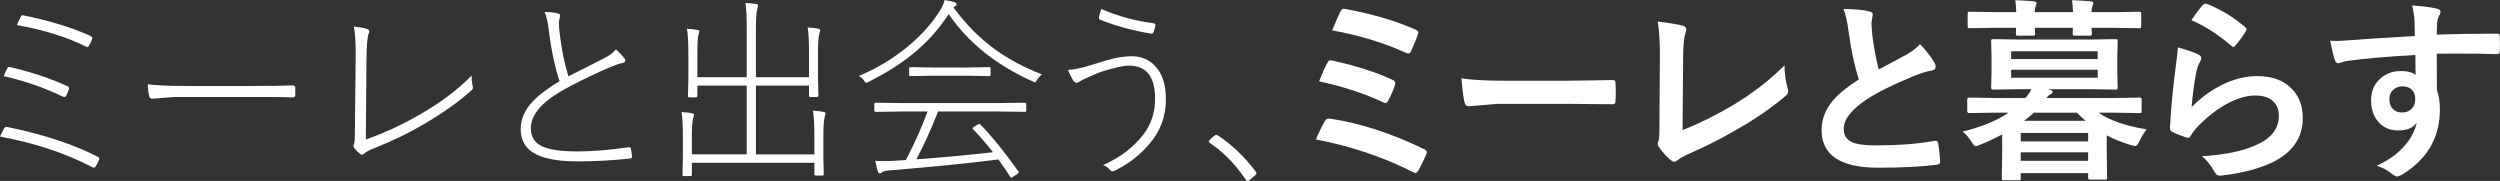
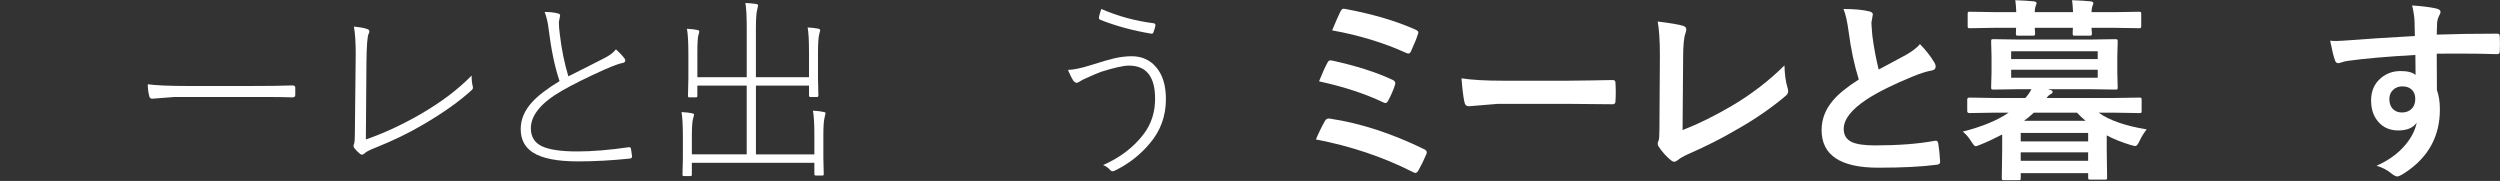
<svg xmlns="http://www.w3.org/2000/svg" id="_レイヤー_2" viewBox="0 0 1276.27 92.38">
  <rect x="0" y="0" width="1276.27" height="92.38" fill="#333333" stroke="none" />
  <defs>
    <style>.cls-1{fill:#fff;}</style>
  </defs>
  <g id="Layer_1">
-     <path class="cls-1" d="M0,69.68c.62-1.4,1.32-2.77,2.1-4.1.29-.52.68-.78,1.17-.78.16,0,.37.02.63.05,18.52,3.84,33.89,8.92,46.09,15.23.46.2.68.52.68.98,0,.23-.07.47-.2.73-.52,1.3-1.06,2.33-1.61,3.08-.29.49-.6.73-.93.73-.26,0-.55-.1-.88-.29-13.31-7-29-12.21-47.07-15.62ZM1.9,38.87c.52-1.37,1.16-2.73,1.9-4.1.2-.39.46-.59.78-.59.16,0,.41.03.73.1,10.77,2.51,20.48,5.75,29.1,9.72.55.23.83.57.83,1.03,0,.2-.05.46-.15.78-.33.98-.77,2-1.32,3.08-.23.42-.52.63-.88.63-.23,0-.54-.08-.93-.24-9.15-4.46-19.17-7.93-30.08-10.4ZM8.59,12.79c1.04-2.31,1.68-3.68,1.9-4.1.23-.62.54-.93.93-.93.16,0,.36.03.59.1,13.57,2.77,24.97,6.27,34.18,10.5.62.33.93.67.93,1.03,0,.16-.03.36-.1.59-.29.88-.83,2.02-1.61,3.42-.23.39-.47.59-.73.59s-.65-.13-1.17-.39c-9.86-4.85-21.5-8.45-34.91-10.79Z" />
    <path class="cls-1" d="M75.44,43.02c4.49.59,11.36.88,20.61.88h31.79c9.28,0,16.44-.1,21.48-.29.94,0,1.42.37,1.42,1.12v3.76c0,.81-.47,1.22-1.42,1.22-3.48-.13-7.88-.2-13.18-.2h-47.07l-11.43.88c-.75,0-1.22-.41-1.42-1.22-.52-1.99-.78-4.04-.78-6.15Z" />
    <path class="cls-1" d="M186.77,71.19c8.95-3.06,18.25-7.36,27.88-12.89,10.51-6.09,19.22-12.66,26.12-19.73,0,2.25.2,4.12.59,5.62.06.23.1.44.1.63,0,.36-.18.72-.54,1.07-6.35,5.83-14.68,11.75-25,17.77-7.42,4.36-15.58,8.3-24.46,11.82-2.9,1.17-4.62,2.07-5.18,2.69-.52.52-1.01.78-1.46.78-.36,0-.72-.15-1.07-.44-1.07-.88-2.03-1.86-2.88-2.93-.26-.36-.39-.73-.39-1.12,0-.33.1-.68.29-1.07.26-.72.39-2.31.39-4.79l.39-36.23c.03-1.95.05-3.56.05-4.83,0-5.99-.31-10.64-.93-13.96,3.35.33,5.68.77,6.98,1.32.62.23.93.62.93,1.17,0,.36-.13.77-.39,1.22-.65,1.17-1.03,6.17-1.12,14.99l-.29,38.92Z" />
    <path class="cls-1" d="M278.03,6.1c2.6,0,4.9.26,6.88.78.68.16,1.03.5,1.03,1.03l-.63,3.37c0,1.79.16,3.89.49,6.3.88,7.55,2.33,14.68,4.35,21.39,1.63-.85,5-2.54,10.11-5.08,3.68-1.86,6.61-3.35,8.79-4.49,2.41-1.27,4.2-2.67,5.37-4.2,1.79,1.56,3.27,3.12,4.44,4.69.23.29.34.62.34.98,0,.75-.52,1.19-1.56,1.32-1.6.29-4.52,1.37-8.79,3.22-8.89,3.97-16.26,7.63-22.12,10.99-10.48,6.05-15.72,12.42-15.72,19.09,0,4.33,1.89,7.39,5.66,9.18,3.71,1.76,9.73,2.64,18.07,2.64,7.65,0,16.39-.72,26.22-2.15h.24c.55,0,.86.28.93.83.26,1.53.44,2.77.54,3.71v.24c0,.62-.44.96-1.32,1.03-9.11.94-17.89,1.42-26.32,1.42-10.55,0-18.18-1.5-22.9-4.49-4.2-2.67-6.3-6.67-6.3-12.01,0-4.85,1.87-9.36,5.62-13.53,3.09-3.45,7.83-7.1,14.21-10.94-2.38-7.03-4.22-15.74-5.52-26.12-.39-3.55-1.09-6.61-2.1-9.18Z" />
    <path class="cls-1" d="M381.2,78.81v-35.11h-25.2v5.32c0,.46-.23.68-.68.68h-3.42c-.46,0-.68-.23-.68-.68l.2-8.74v-13.18c0-5.63-.24-9.77-.73-12.4,2.12.1,3.89.29,5.32.59.65.13.98.41.98.83,0,.26-.13.8-.39,1.61-.39,1.07-.59,4.17-.59,9.28v12.4h25.2V14.31c0-5.96-.23-10.22-.68-12.79,1.66.07,3.45.23,5.37.49.75.13,1.12.39,1.12.78,0,.16-.13.77-.39,1.81-.49,1.73-.73,4.9-.73,9.52v25.29h27.1v-12.99c0-5.63-.23-9.77-.68-12.4,1.99.1,3.74.29,5.27.59.75.13,1.12.41,1.12.83,0,.23-.13.75-.39,1.56-.49,1.86-.73,5-.73,9.42v13.28l.2,9.08c0,.49-.23.73-.68.73h-3.37c-.49,0-.73-.24-.73-.73v-5.08h-27.1v35.11h29.83v-10.01c0-5.57-.24-9.67-.73-12.3,2.15.1,3.92.31,5.32.63.75.1,1.12.33,1.12.68,0,.2-.13.77-.39,1.71-.49,1.69-.73,4.79-.73,9.28v11.72l.2,8.4c0,.46-.2.68-.59.68h-3.52c-.46,0-.68-.23-.68-.68v-5.81h-62.55v6.1c0,.46-.23.68-.68.68h-3.42c-.46,0-.68-.23-.68-.68l.2-8.11v-11.62c0-5.6-.23-9.68-.68-12.26,2.15.1,3.91.29,5.27.59.75.13,1.12.39,1.12.78,0,.16-.13.7-.39,1.61-.49,1.3-.73,4.33-.73,9.08v9.52h28.03Z" />
-     <path class="cls-1" d="M486.72,3.81c6.45,8.72,13.66,15.95,21.63,21.68,6.74,4.82,14.6,8.98,23.58,12.5-1.11.91-1.94,1.84-2.49,2.78-.52.85-.9,1.27-1.12,1.27-.16,0-.52-.15-1.07-.44-18.75-8.43-33.06-19.91-42.92-34.42-5.31,8.14-11.78,15.22-19.43,21.24-5.92,4.69-13.09,9.15-21.48,13.38-.65.29-1.06.44-1.22.44-.29,0-.68-.39-1.17-1.17-.62-.91-1.48-1.68-2.59-2.29,9.6-4.04,18.23-9.29,25.88-15.77,6.48-5.5,11.69-11.41,15.62-17.72,1.04-1.59,1.81-3.35,2.29-5.27,1.86.29,3.45.62,4.79.98.88.29,1.32.7,1.32,1.22,0,.36-.2.65-.59.88-.55.26-.9.5-1.03.73ZM509.72,81.4c-14.16,1.82-32.65,3.68-55.47,5.57-2.21.2-3.52.5-3.91.93-.39.39-.8.59-1.22.59-.39,0-.72-.33-.98-.98-.26-.75-.7-2.56-1.32-5.42,1.33.1,2.78.15,4.35.15,1.99,0,4.17-.08,6.54-.24,1.01-.06,2.59-.16,4.74-.29,4.72-9.11,8.41-17.38,11.08-24.8h-12.5l-13.92.2c-.52,0-.78-.23-.78-.68v-3.32c0-.46.26-.68.78-.68l13.92.2h48.19l14.01-.2c.46,0,.68.23.68.68v3.32c0,.46-.23.68-.68.68l-14.01-.2h-30.32c-3.68,9.31-7.37,17.45-11.08,24.41,13.02-.91,26.06-2.12,39.11-3.61-2.96-3.81-6.36-7.75-10.21-11.82-.16-.16-.24-.31-.24-.44,0-.16.31-.44.93-.83l1.71-1.03c.36-.2.63-.29.83-.29.16,0,.33.07.49.2,6.22,6.41,12.68,14.39,19.38,23.93.16.13.24.28.24.44,0,.2-.24.5-.73.93l-1.81,1.22c-.68.46-1.11.68-1.27.68s-.34-.16-.54-.49c-1.73-2.73-3.73-5.66-6.01-8.79ZM476.71,34.47h16.41l11.91-.2c.46,0,.68.23.68.68v3.22c0,.46-.23.68-.68.68l-11.91-.2h-16.41l-11.87.2c-.49,0-.73-.23-.73-.68v-3.22c0-.46.24-.68.73-.68l11.87.2Z" />
    <path class="cls-1" d="M545.21,35.69c2.9-.1,6.62-.86,11.18-2.29,6.05-1.92,10.25-3.14,12.6-3.66,3.06-.68,5.97-1.03,8.74-1.03,5.21,0,9.41,1.9,12.6,5.71,3.25,3.87,4.88,9.26,4.88,16.16,0,8.72-2.77,16.29-8.3,22.71-4.79,5.73-10.64,10.3-17.58,13.72-.55.29-1.01.44-1.37.44-.39,0-.75-.18-1.07-.54-1.14-1.27-2.39-2.15-3.76-2.64,8.76-3.84,15.71-9.16,20.85-15.97,3.81-5.11,5.71-11.08,5.71-17.92,0-11.26-4.46-16.89-13.38-16.89-2.77,0-7.5,1.06-14.21,3.17-1.82.65-4.92,1.99-9.28,4l-1.9,1.12c-.52.33-.96.49-1.32.49-.59,0-1.19-.44-1.81-1.32-.65-.98-1.51-2.73-2.59-5.27ZM562.21,4.59c8.5,3.68,17.4,6.1,26.71,7.28.62.1.93.42.93.98v.24c-.16.85-.47,1.9-.93,3.17-.16.62-.47.93-.93.93h-.24c-9.47-1.59-18.12-3.94-25.93-7.03-.55-.26-.83-.6-.83-1.03,0-.13.02-.28.05-.44.16-.94.55-2.31,1.17-4.1Z" />
-     <path class="cls-1" d="M620.8,68.8c.29,0,.68.16,1.17.49,6.93,4.59,13.25,10.63,18.95,18.12.33.39.49.75.49,1.07,0,.36-.24.73-.73,1.12l-2.78,2.29c-.42.33-.72.49-.88.49-.46,0-.83-.26-1.12-.78-5.27-7.78-11.34-13.98-18.21-18.6-.39-.26-.59-.54-.59-.83,0-.2.13-.42.39-.68l2.29-2.1c.55-.39.9-.59,1.03-.59Z" />
    <path class="cls-1" d="M671.78,71.19c1.37-3.29,2.9-6.43,4.59-9.42.49-.85,1.16-1.27,2-1.27.23,0,.5.03.83.1,15.36,2.31,31.31,7.5,47.85,15.58.88.39,1.32.93,1.32,1.61,0,.33-.1.68-.29,1.07-1.11,2.7-2.44,5.44-4,8.2-.49.81-.99,1.22-1.51,1.22-.36,0-.81-.16-1.37-.49-15.2-7.68-31.67-13.22-49.41-16.6ZM673.39,41.5c1.69-4.23,3.12-7.41,4.3-9.52.36-.78.86-1.17,1.51-1.17.29,0,.65.05,1.07.15,12.04,2.64,22.2,5.88,30.47,9.72,1.04.46,1.56,1.03,1.56,1.71,0,.33-.08.73-.24,1.22-.75,2.38-1.86,4.93-3.32,7.67-.46.88-.91,1.32-1.37,1.32-.42,0-.86-.13-1.32-.39-9.15-4.36-20.04-7.93-32.67-10.69ZM680.08,15.48c1.92-4.62,3.32-7.81,4.2-9.57.49-.98,1.04-1.46,1.66-1.46.23,0,.57.05,1.03.15,13.87,2.6,25.73,6.1,35.6,10.5,1.01.46,1.51.93,1.51,1.42,0,.26-.1.62-.29,1.07-.55,1.89-1.73,4.79-3.52,8.69-.29.68-.72,1.03-1.27,1.03-.33,0-.7-.1-1.12-.29-11.49-5.21-24.09-9.05-37.79-11.52Z" />
    <path class="cls-1" d="M746.09,39.99c5.21.81,12.4,1.22,21.58,1.22h32.23c3.16,0,7.23-.05,12.21-.15,6.35-.1,9.94-.16,10.79-.2h.49c.88,0,1.32.47,1.32,1.42.1,1.53.15,3.11.15,4.74s-.05,3.16-.15,4.69c0,1.01-.47,1.51-1.42,1.51h-.39c-9.99-.13-17.43-.2-22.31-.2h-35.99l-14.7,1.22c-1.27,0-2.04-.7-2.29-2.1-.59-2.64-1.09-6.69-1.51-12.16Z" />
    <path class="cls-1" d="M858.98,66.41c8.24-3.22,16.73-7.42,25.49-12.6,9.73-5.76,18.57-12.56,26.51-20.41.1,4.52.63,8.38,1.61,11.57.2.62.29,1.16.29,1.61,0,.88-.44,1.68-1.32,2.39-7.39,6.25-15.72,11.98-25,17.19-7.13,4.23-15.28,8.37-24.46,12.4-2.54,1.11-4.41,2.18-5.62,3.22-.65.52-1.25.78-1.81.78-.49,0-1.06-.26-1.71-.78-2.31-1.92-4.35-4.18-6.1-6.79-.39-.52-.59-1.06-.59-1.61,0-.49.16-1.06.49-1.71.26-.65.39-2.56.39-5.71l.24-37.6c0-7.65-.38-13.44-1.12-17.38,6.54.81,10.87,1.55,12.99,2.2,1.07.33,1.61.96,1.61,1.9,0,.39-.16,1.09-.49,2.1-.75,2.08-1.12,6.22-1.12,12.4l-.29,36.82Z" />
    <path class="cls-1" d="M941.16,4.59c5.47,0,9.85.41,13.13,1.22,1.2.29,1.81.81,1.81,1.56l-.73,4.2c0,.65.16,2.9.49,6.74.78,5.99,1.86,11.72,3.22,17.19,1.99-1.07,4.43-2.38,7.32-3.91,3.32-1.79,5.62-3.03,6.88-3.71,3.22-1.89,5.52-3.68,6.88-5.37,3.09,3.19,5.53,6.32,7.32,9.38.46.72.68,1.42.68,2.1,0,1.14-.67,1.81-2,2-2.51.42-5.71,1.43-9.62,3.03-9.83,4-17.66,7.89-23.49,11.67-7.88,5.18-11.82,10.22-11.82,15.14,0,3.16,1.38,5.39,4.15,6.69,2.51,1.14,6.43,1.71,11.77,1.71,11.88,0,22.05-.78,30.52-2.34.26-.03.47-.05.63-.05.62,0,1.01.42,1.17,1.27.39,2.15.72,5.26.98,9.33.1,1.01-.5,1.56-1.81,1.66-7.58,1.01-17.51,1.51-29.79,1.51-19.27,0-28.91-6.4-28.91-19.19,0-5.57,1.94-10.61,5.81-15.14,2.86-3.39,7.26-6.95,13.18-10.69-2.31-7.42-4.04-15.54-5.18-24.37-.72-5.34-1.6-9.21-2.64-11.62Z" />
    <path class="cls-1" d="M1002,67.19c9.96-2.54,17.76-5.76,23.39-9.67h-7.57l-12.5.2c-.68,0-1.03-.36-1.03-1.07v-5.76c0-.72.34-1.07,1.03-1.07l12.5.2h16.16c1.24-1.4,2.28-2.9,3.12-4.49h-5.71l-13.82.2c-.52,0-.83-.08-.93-.24-.1-.13-.15-.46-.15-.98l.2-7.57v-8.15l-.2-7.57c0-.59.06-.94.2-1.07.13-.1.42-.15.88-.15l13.82.2h34.91l13.67-.2c.55,0,.88.08.98.24.1.13.15.46.15.98l-.2,7.57v8.15l.2,7.57c0,.59-.07.94-.2,1.07-.13.1-.44.15-.93.15l-13.67-.2h-20.9l.78.2c1.14.33,1.71.7,1.71,1.12,0,.49-.36.91-1.07,1.27-.65.26-1.32.9-2,1.9h34.77l12.6-.2c.52,0,.85.07.98.2.1.13.15.42.15.88v5.76c0,.49-.06.79-.17.9-.11.11-.43.17-.95.17l-12.6-.2h-8.2c5.37,3.87,13.54,6.72,24.51,8.54-1.33,1.6-2.57,3.6-3.71,6.01-.78,1.66-1.48,2.49-2.1,2.49-.23,0-.96-.16-2.2-.49-4.82-1.46-8.95-3.12-12.4-4.98v7.47l.2,14.01c0,.52-.07.85-.2.98-.13.1-.42.15-.88.15h-7.52c-.52,0-.83-.08-.93-.24-.1-.1-.15-.39-.15-.88v-2.2h-34.42v2.49c0,.52-.07.85-.2.98-.13.1-.42.15-.88.15h-7.52c-.52,0-.83-.07-.93-.2-.1-.13-.15-.44-.15-.93l.2-14.11v-8.11c-4.17,2.18-7.91,3.92-11.23,5.22-1.17.52-1.94.78-2.29.78-.52,0-1.29-.83-2.29-2.49-1.27-2.05-2.7-3.71-4.3-4.98ZM1028.81.1c3.81.13,6.97.33,9.47.59.94.13,1.42.44,1.42.93,0,.16-.16.65-.49,1.46-.26.62-.42,1.66-.49,3.12h19.58c-.13-2.93-.29-4.96-.49-6.1,3.81.13,6.97.33,9.47.59.94.13,1.42.44,1.42.93,0,.16-.16.65-.49,1.46-.26.62-.42,1.66-.49,3.12h11.67l12.6-.2c.52,0,.85.07.98.2.1.13.15.42.15.88v6.1c0,.59-.08.94-.24,1.07-.1.1-.39.15-.88.15l-12.6-.2h-11.67c.03.52.08,1.19.15,2,.03.46.05.75.05.88,0,.52-.08.85-.24.98-.13.1-.46.15-.98.15h-7.37c-.59,0-.94-.06-1.07-.2-.1-.13-.15-.44-.15-.93l.1-2.88h-19.48c.03.49.08,1.16.15,2,.03.46.05.75.05.88,0,.55-.08.88-.24.98-.13.1-.46.15-.98.15h-7.37c-.59,0-.94-.06-1.07-.2-.1-.13-.15-.44-.15-.93l.1-2.88h-10.99l-12.6.2c-.52,0-.85-.06-.98-.2-.1-.16-.15-.5-.15-1.03v-6.1c0-.52.06-.83.2-.93.13-.1.44-.15.93-.15l12.6.2h11.08c-.13-2.93-.29-4.96-.49-6.1ZM1070.9,26.17h-44.19v4h44.19v-4ZM1070.9,39.7v-4.1h-44.19v4.1h44.19ZM1066.02,67.87h-34.42v4.3h34.42v-4.3ZM1031.59,82.08h34.42v-4.3h-34.42v4.3ZM1033.3,61.67h31.4c-1.66-1.4-3.12-2.78-4.39-4.15h-22.02c-1.89,1.73-3.55,3.11-4.98,4.15Z" />
-     <path class="cls-1" d="M1111.77,24.17c5.37,1.53,8.84,2.73,10.4,3.61,1.07.49,1.61,1.12,1.61,1.9,0,.46-.16.96-.49,1.51-.94,1.69-1.61,3.45-2,5.27-1.17,5.99-1.99,12.06-2.44,18.21,5.14-5.21,10.73-9.2,16.75-11.96,5.6-2.57,11.17-3.86,16.7-3.86,7.71,0,13.67,2.21,17.87,6.64,3.61,3.78,5.42,8.69,5.42,14.75,0,9.9-5.03,17.37-15.09,22.41-6.38,3.22-14.93,5.52-25.63,6.88-.68.1-1.21.15-1.56.15-1.04,0-1.86-.47-2.44-1.42-2.12-3.81-4.38-6.64-6.79-8.5,11.62-.72,20.78-2.59,27.49-5.62,7.88-3.39,11.82-8.41,11.82-15.09,0-3.19-1.06-5.71-3.17-7.57-2.12-1.82-5.06-2.73-8.84-2.73-4.66,0-9.7,1.53-15.14,4.59-4.72,2.64-9.28,6.17-13.67,10.6-1.66,1.69-3.09,3.53-4.3,5.52-.36.59-.77.88-1.22.88-.23,0-.59-.06-1.07-.2-2.8-.94-5.06-1.84-6.79-2.69-.94-.36-1.42-1.03-1.42-2,.52-10.06,1.55-20.82,3.08-32.28.62-4.52.93-7.54.93-9.03ZM1118.75,10.3c2.54-3.81,4.51-6.41,5.91-7.81.42-.42.85-.63,1.27-.63.2,0,.41.03.63.1,7.13,2.8,13.67,6.77,19.63,11.91.46.39.68.77.68,1.12,0,.23-.16.62-.49,1.17-1.5,2.44-3.21,4.79-5.13,7.03-.42.52-.78.78-1.07.78-.36,0-.77-.23-1.22-.68-6.25-5.47-12.99-9.8-20.21-12.99Z" />
    <path class="cls-1" d="M1232.81,18.41c-.03-.98-.07-2.51-.1-4.59-.03-1.56-.07-2.8-.1-3.71-.2-2.51-.6-4.95-1.22-7.32,4.88.33,8.79.8,11.72,1.42,1.86.33,2.78.96,2.78,1.9,0,.52-.29,1.29-.88,2.29-.36.68-.63,1.64-.83,2.88-.03.42-.1,2.56-.2,6.4,8.95-.33,19.19-.49,30.71-.49.62,0,1.01.1,1.17.29.16.2.26.6.29,1.22.06,1.3.1,2.57.1,3.81s-.03,2.51-.1,3.81c0,.88-.42,1.32-1.27,1.32h-.39c-6.05-.2-12.48-.29-19.29-.29-4.1,0-7.85.02-11.23.05,0,8.33.03,14.53.1,18.6,1.01,2.7,1.51,6.01,1.51,9.91,0,13.74-5.94,24.5-17.82,32.28-1.95,1.27-3.26,1.9-3.91,1.9-.72,0-1.71-.5-2.98-1.51-2.12-1.76-4.66-3.08-7.62-3.96,6.09-2.7,10.97-6.23,14.65-10.6,3.06-3.58,5.01-7.39,5.86-11.43-1.82,2.67-4.95,4-9.38,4s-7.83-1.53-10.4-4.59c-2.34-2.77-3.52-6.35-3.52-10.74,0-4.82,1.69-8.64,5.08-11.47,2.8-2.34,6.14-3.52,10.01-3.52,3.55,0,6.09.67,7.62,2l-.1-10.21c-14.45.81-25.99,1.82-34.62,3.03-.78.1-1.77.34-2.98.73-.88.29-1.45.44-1.71.44-.85,0-1.42-.47-1.71-1.42-.68-1.73-1.51-5.08-2.49-10.06,1.01.1,2.07.15,3.17.15,1.01,0,4.02-.18,9.03-.54,5.37-.46,15.71-1.12,31.01-2ZM1226.42,44.09c-1.89,0-3.47.6-4.74,1.81-1.27,1.2-1.9,2.77-1.9,4.69,0,2.28.7,4.05,2.1,5.32,1.14,1.01,2.57,1.51,4.3,1.51,2.12,0,3.81-.65,5.08-1.95,1.17-1.24,1.76-2.9,1.76-4.98s-.68-3.79-2.05-4.93c-1.14-.98-2.65-1.46-4.54-1.46Z" />
  </g>
</svg>